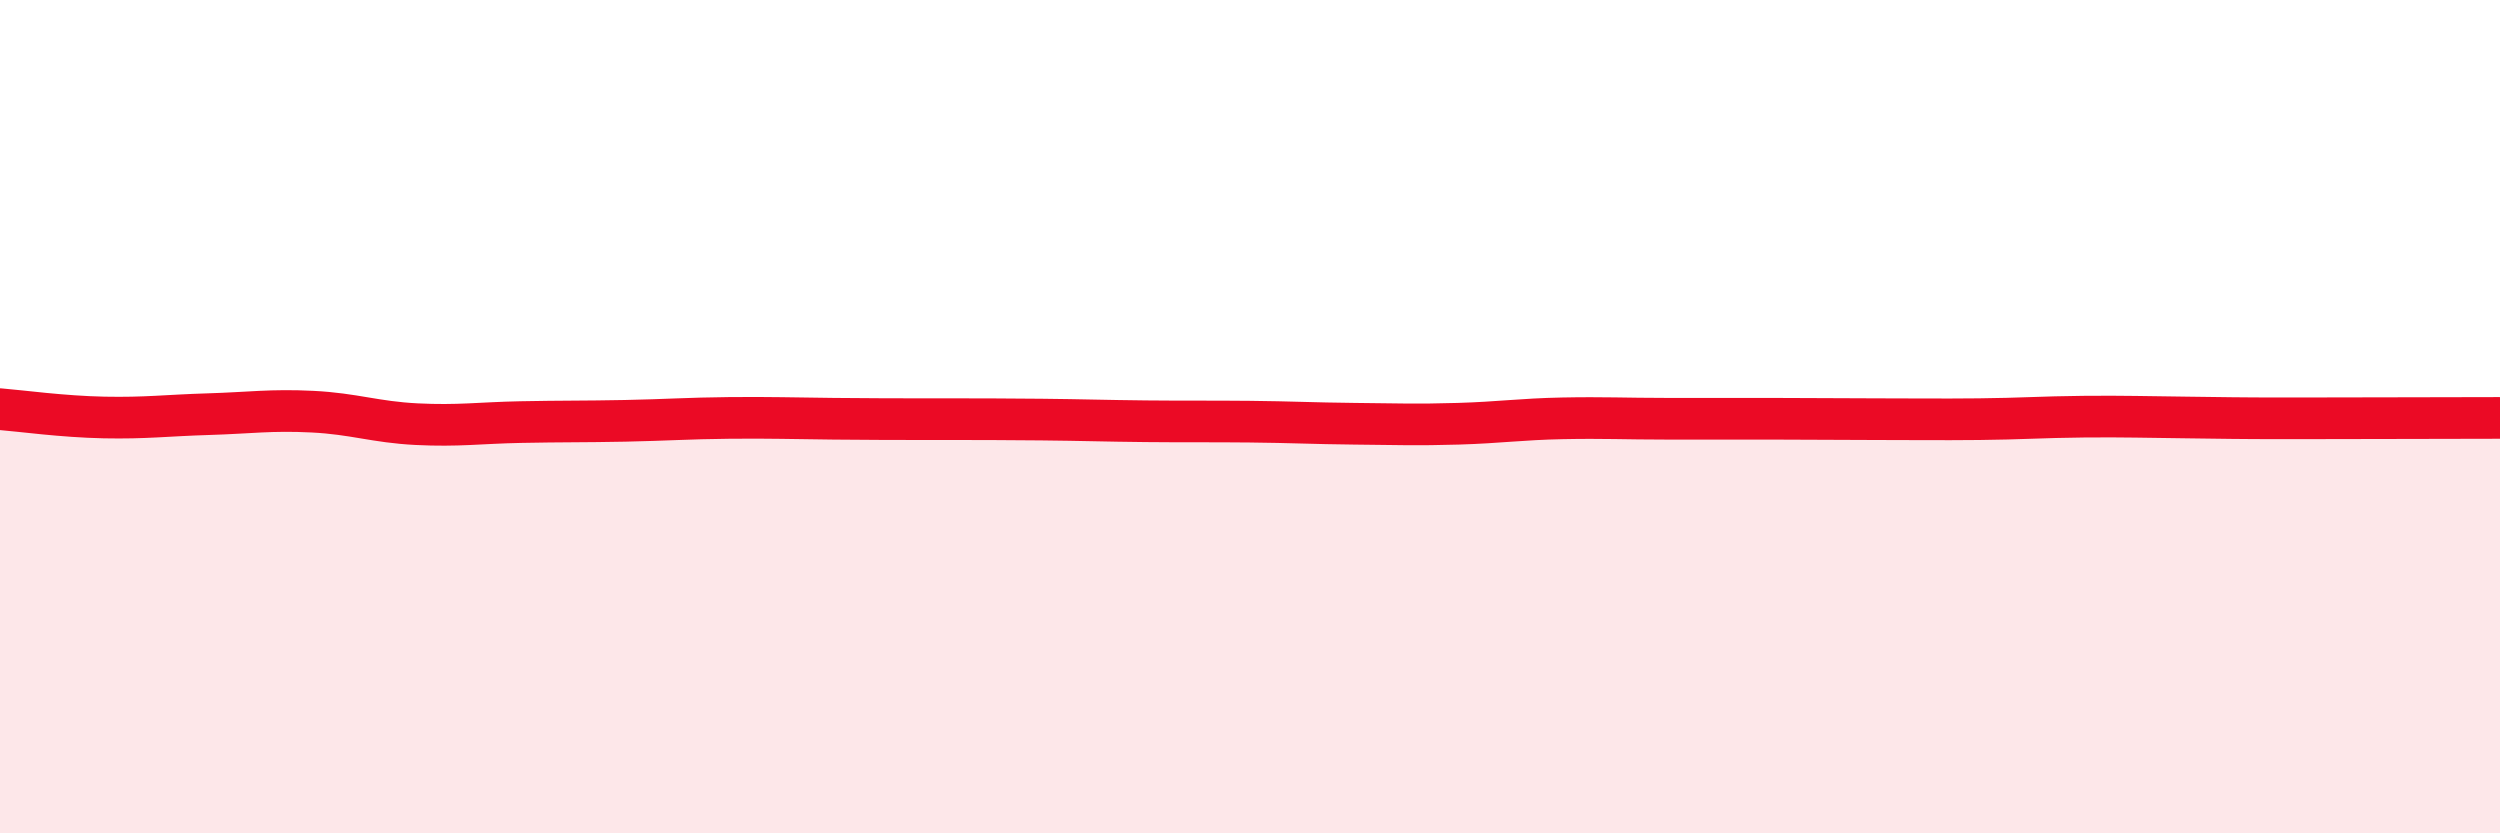
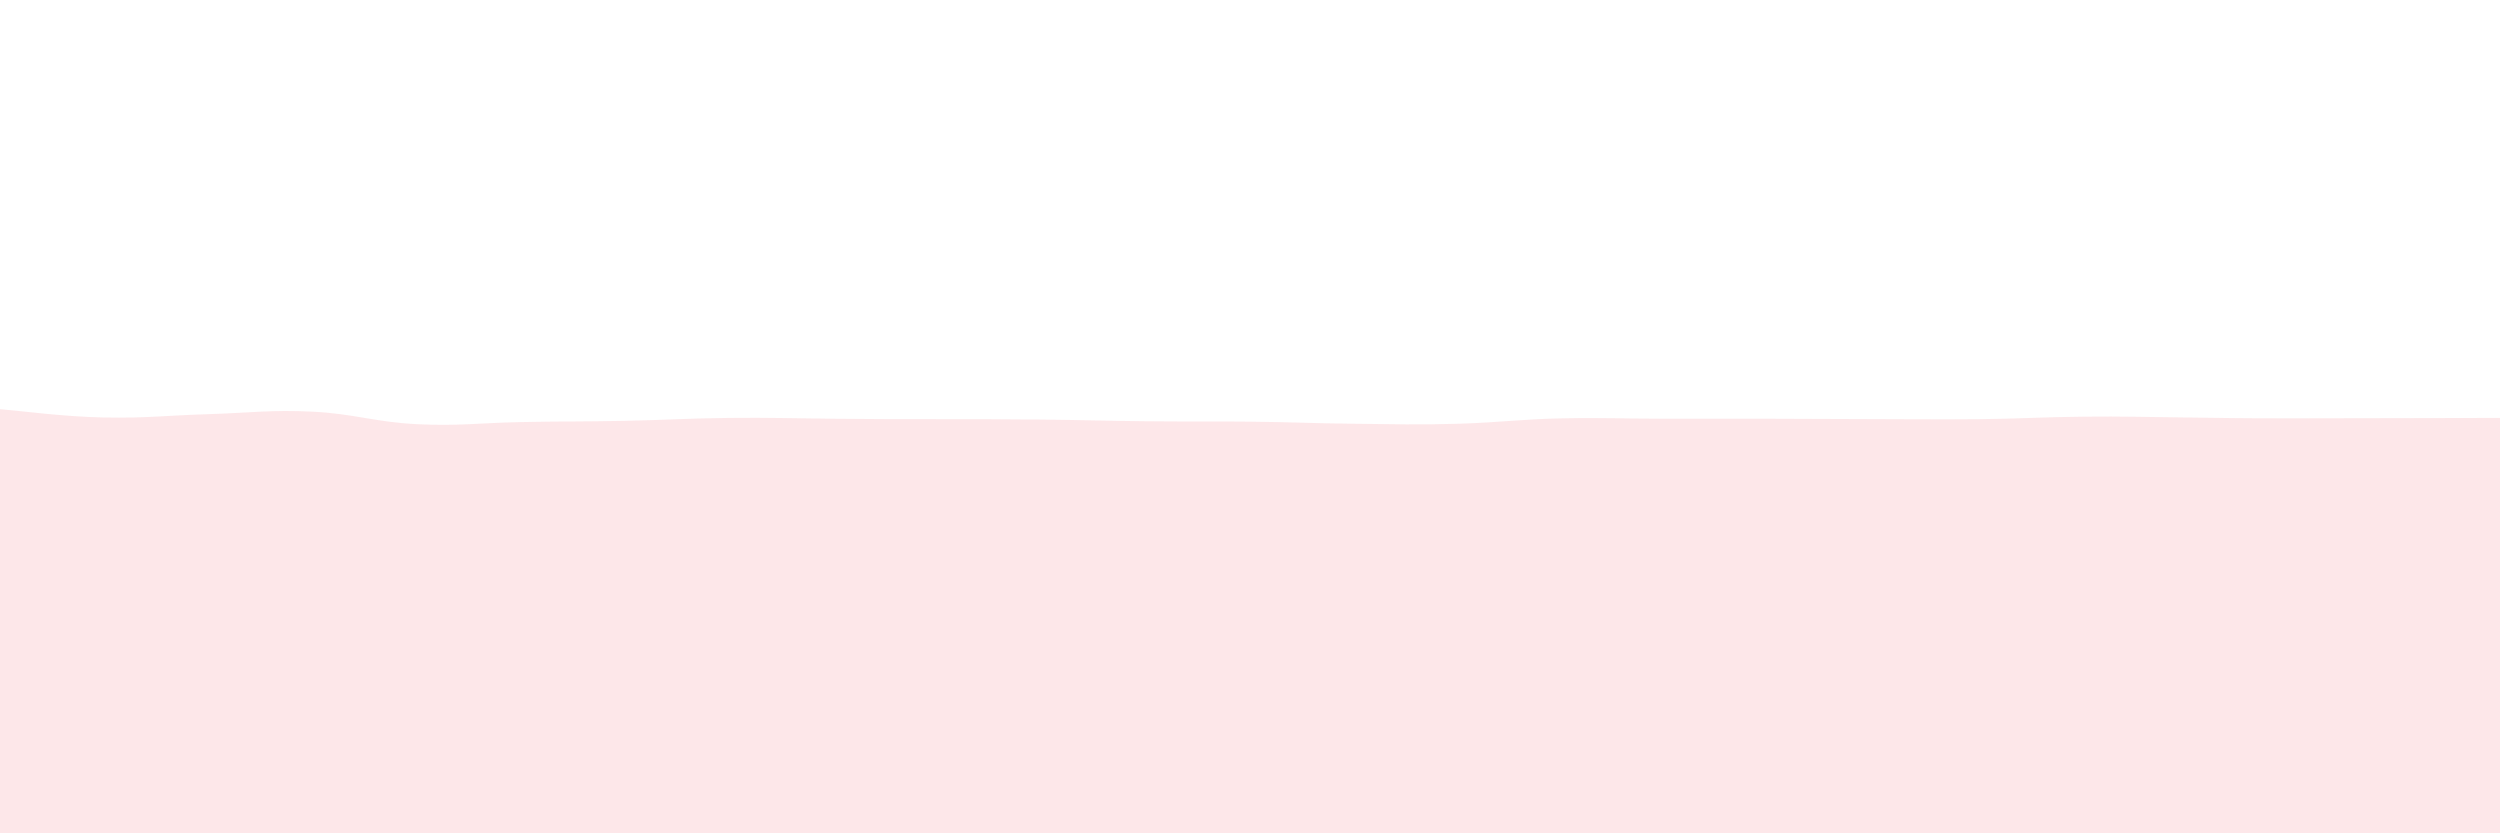
<svg xmlns="http://www.w3.org/2000/svg" width="60" height="20" viewBox="0 0 60 20">
-   <path d="M 0,9.82 C 0.5,9.86 1.5,10 2.5,10.02 C 3.5,10.04 4,9.97 5,9.94 C 6,9.91 6.5,9.83 7.5,9.88 C 8.5,9.93 9,10.13 10,10.18 C 11,10.23 11.5,10.15 12.5,10.13 C 13.5,10.11 14,10.12 15,10.1 C 16,10.08 16.5,10.04 17.5,10.03 C 18.5,10.02 19,10.04 20,10.05 C 21,10.06 21.5,10.06 22.5,10.06 C 23.5,10.06 24,10.06 25,10.07 C 26,10.08 26.5,10.1 27.5,10.11 C 28.5,10.12 29,10.11 30,10.12 C 31,10.13 31.5,10.16 32.5,10.17 C 33.5,10.18 34,10.2 35,10.17 C 36,10.14 36.5,10.06 37.5,10.04 C 38.5,10.02 39,10.05 40,10.05 C 41,10.05 41.5,10.05 42.5,10.05 C 43.5,10.05 44,10.06 45,10.06 C 46,10.06 46.5,10.07 47.5,10.06 C 48.5,10.05 49,10.01 50,10 C 51,9.99 51.5,10.01 52.5,10.02 C 53.5,10.03 53.5,10.04 55,10.04 C 56.5,10.04 59,10.03 60,10.03L60 20L0 20Z" fill="#EB0A25" opacity="0.1" stroke-linecap="round" stroke-linejoin="round" />
-   <path d="M 0,9.82 C 0.5,9.86 1.5,10 2.5,10.02 C 3.5,10.04 4,9.97 5,9.94 C 6,9.91 6.5,9.83 7.5,9.88 C 8.5,9.93 9,10.13 10,10.18 C 11,10.23 11.5,10.15 12.5,10.13 C 13.5,10.11 14,10.12 15,10.1 C 16,10.08 16.5,10.04 17.5,10.03 C 18.5,10.02 19,10.04 20,10.05 C 21,10.06 21.5,10.06 22.5,10.06 C 23.5,10.06 24,10.06 25,10.07 C 26,10.08 26.5,10.1 27.5,10.11 C 28.5,10.12 29,10.11 30,10.12 C 31,10.13 31.5,10.16 32.5,10.17 C 33.5,10.18 34,10.2 35,10.17 C 36,10.14 36.5,10.06 37.5,10.04 C 38.5,10.02 39,10.05 40,10.05 C 41,10.05 41.5,10.05 42.5,10.05 C 43.5,10.05 44,10.06 45,10.06 C 46,10.06 46.5,10.07 47.5,10.06 C 48.5,10.05 49,10.01 50,10 C 51,9.99 51.5,10.01 52.5,10.02 C 53.5,10.03 53.5,10.04 55,10.04 C 56.5,10.04 59,10.03 60,10.03" stroke="#EB0A25" stroke-width="1" fill="none" stroke-linecap="round" stroke-linejoin="round" />
+   <path d="M 0,9.82 C 0.5,9.86 1.5,10 2.5,10.02 C 3.5,10.04 4,9.97 5,9.94 C 6,9.91 6.5,9.83 7.5,9.88 C 8.5,9.93 9,10.13 10,10.18 C 11,10.23 11.5,10.15 12.5,10.13 C 13.5,10.11 14,10.12 15,10.1 C 16,10.08 16.5,10.04 17.5,10.03 C 18.5,10.02 19,10.04 20,10.05 C 21,10.06 21.5,10.06 22.5,10.06 C 23.5,10.06 24,10.06 25,10.07 C 26,10.08 26.5,10.1 27.5,10.11 C 28.5,10.12 29,10.11 30,10.12 C 31,10.13 31.5,10.16 32.5,10.17 C 33.5,10.18 34,10.2 35,10.17 C 36,10.14 36.5,10.06 37.5,10.04 C 38.5,10.02 39,10.05 40,10.05 C 41,10.05 41.5,10.05 42.5,10.05 C 46,10.06 46.5,10.07 47.5,10.06 C 48.5,10.05 49,10.01 50,10 C 51,9.99 51.5,10.01 52.5,10.02 C 53.5,10.03 53.5,10.04 55,10.04 C 56.5,10.04 59,10.03 60,10.03L60 20L0 20Z" fill="#EB0A25" opacity="0.1" stroke-linecap="round" stroke-linejoin="round" />
</svg>